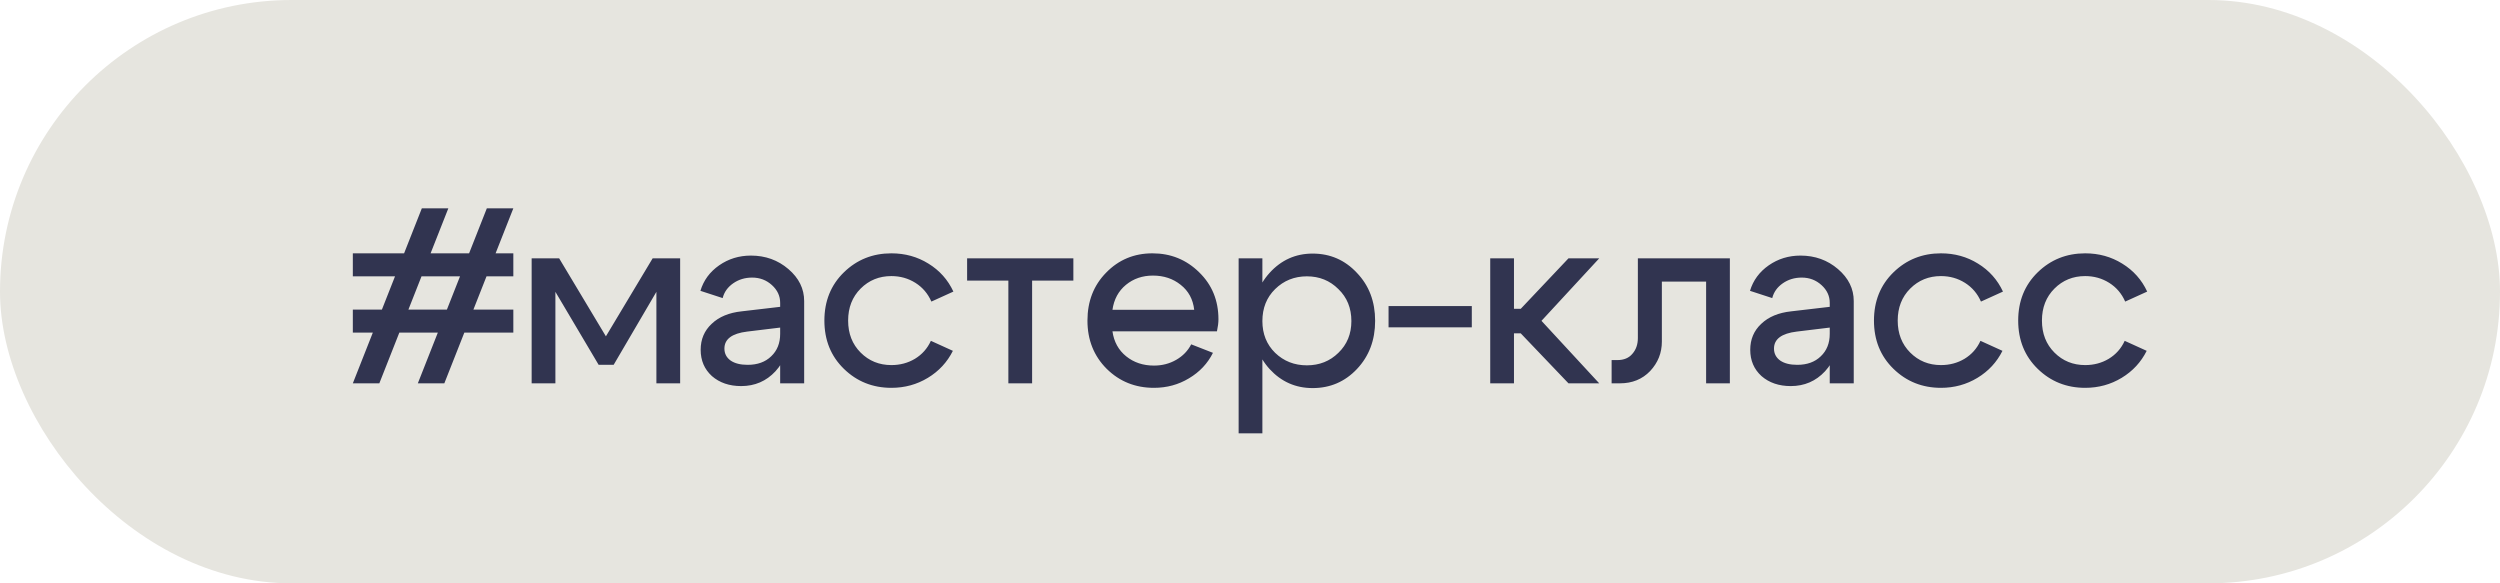
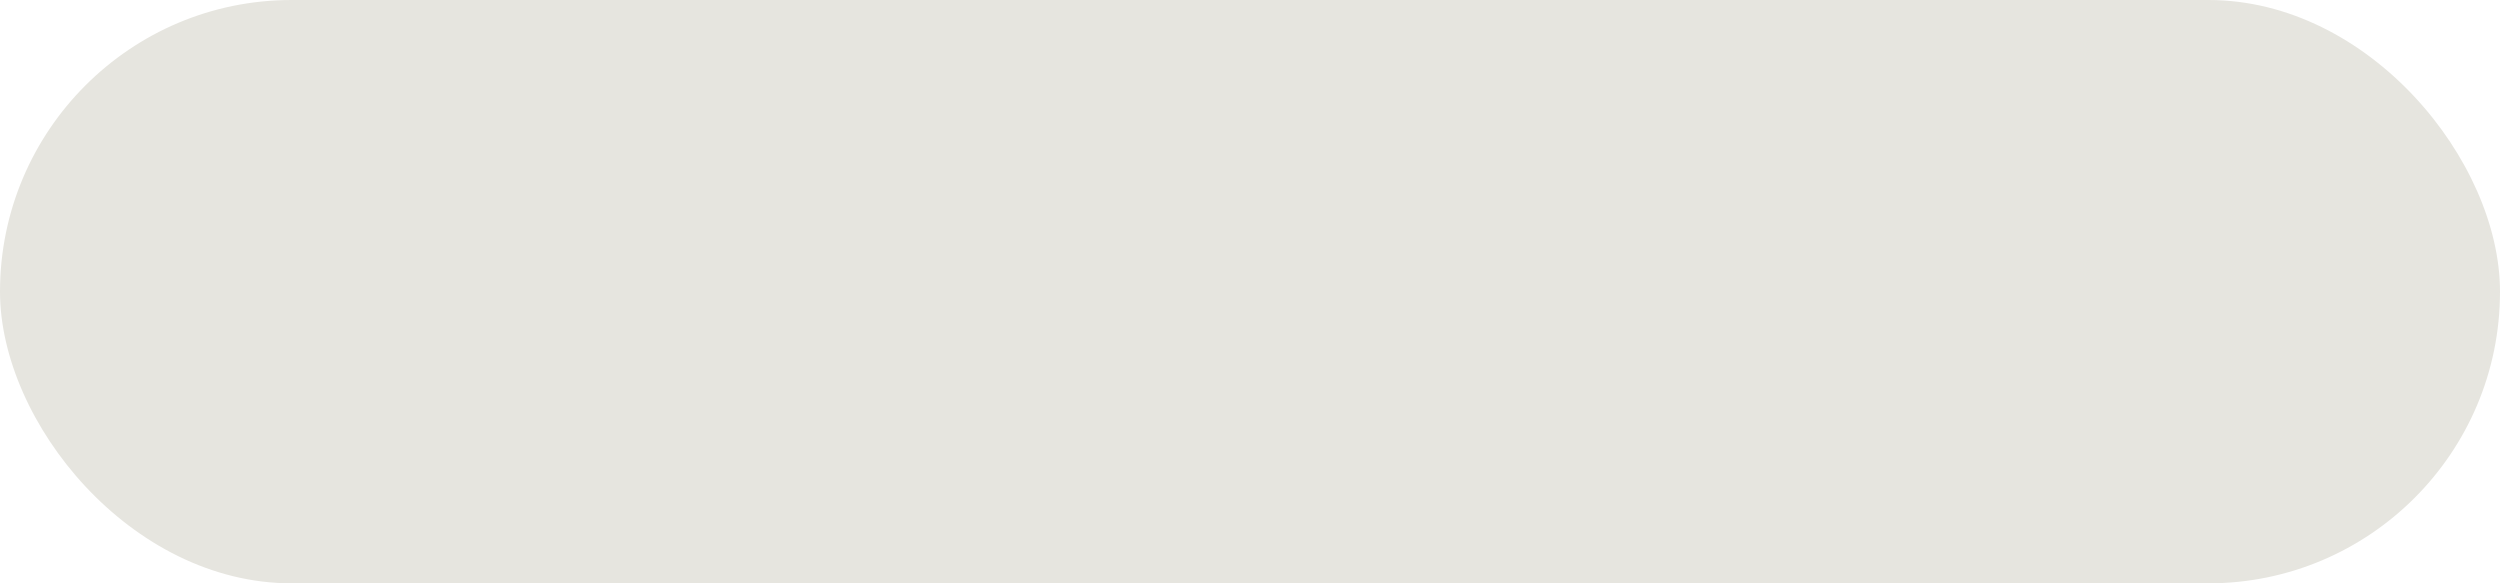
<svg xmlns="http://www.w3.org/2000/svg" width="600" height="140" viewBox="0 0 600 140" fill="none">
  <rect width="600" height="140" rx="70" fill="#E6E5DF" />
-   <path d="M123.2 60.8V66.32H84.68V60.8H123.2ZM123.2 74.3V79.82H84.68V74.3H123.2ZM106.64 92H100.28L116.84 50H123.2L106.64 92ZM91.04 92H84.68L101.24 50H107.6L91.04 92ZM127.596 92V62H134.196L145.416 80.72L156.636 62H163.236V92H157.536V70.04L147.276 87.56H143.676L133.296 70.04V92H127.596ZM187.239 78.62L179.319 79.58C175.679 80.02 173.859 81.38 173.859 83.66C173.859 84.86 174.359 85.82 175.359 86.54C176.359 87.22 177.719 87.56 179.439 87.56C181.799 87.56 183.679 86.88 185.079 85.52C186.519 84.16 187.239 82.36 187.239 80.12H189.399C189.399 83.72 188.299 86.72 186.099 89.12C183.899 91.48 181.159 92.66 177.879 92.66C175.039 92.66 172.699 91.86 170.859 90.26C169.059 88.62 168.159 86.52 168.159 83.96C168.159 81.44 169.039 79.36 170.799 77.72C172.559 76.04 174.959 75.04 177.999 74.72L187.239 73.64V72.68C187.239 71.04 186.579 69.62 185.259 68.42C183.939 67.22 182.359 66.62 180.519 66.62C178.799 66.62 177.279 67.08 175.959 68C174.639 68.92 173.799 70.1 173.439 71.54L168.099 69.8C168.859 67.28 170.359 65.24 172.599 63.68C174.839 62.12 177.379 61.34 180.219 61.34C183.699 61.34 186.699 62.42 189.219 64.58C191.739 66.74 192.999 69.3 192.999 72.26V92H187.239V78.62ZM206.552 69.26C204.552 71.26 203.552 73.82 203.552 76.94C203.552 80.06 204.552 82.62 206.552 84.62C208.552 86.62 211.012 87.62 213.932 87.62C216.012 87.62 217.892 87.12 219.572 86.12C221.292 85.08 222.572 83.64 223.412 81.8L228.692 84.2C227.332 86.92 225.332 89.08 222.692 90.68C220.052 92.28 217.132 93.08 213.932 93.08C209.452 93.08 205.652 91.56 202.532 88.52C199.412 85.48 197.852 81.62 197.852 76.94C197.852 72.26 199.412 68.4 202.532 65.36C205.652 62.32 209.452 60.8 213.932 60.8C217.212 60.8 220.172 61.62 222.812 63.26C225.492 64.9 227.492 67.14 228.812 69.98L223.532 72.38C222.692 70.46 221.412 68.96 219.692 67.88C217.972 66.8 216.052 66.26 213.932 66.26C211.012 66.26 208.552 67.26 206.552 69.26ZM257.607 62V67.34H247.707V92H242.007V67.34H232.107V62H257.607ZM286.608 74.36C286.328 71.84 285.248 69.84 283.368 68.36C281.528 66.88 279.308 66.14 276.708 66.14C274.188 66.14 272.028 66.88 270.228 68.36C268.428 69.84 267.348 71.84 266.988 74.36H286.608ZM266.988 79.52C267.348 82.04 268.448 84.04 270.288 85.52C272.128 87 274.348 87.74 276.948 87.74C278.908 87.74 280.688 87.28 282.288 86.36C283.888 85.44 285.088 84.2 285.888 82.64L291.108 84.68C289.828 87.24 287.908 89.28 285.348 90.8C282.828 92.32 280.028 93.08 276.948 93.08C272.468 93.08 268.688 91.56 265.608 88.52C262.528 85.44 260.988 81.58 260.988 76.94C260.988 72.3 262.488 68.46 265.488 65.42C268.488 62.34 272.188 60.8 276.588 60.8C280.988 60.8 284.728 62.32 287.808 65.36C290.888 68.36 292.428 72.12 292.428 76.64C292.428 77.44 292.308 78.4 292.068 79.52H266.988ZM297.272 62H302.972V104H297.272V62ZM306.032 69.38C303.992 71.38 302.972 73.94 302.972 77.06C302.972 80.14 303.992 82.68 306.032 84.68C308.112 86.68 310.652 87.68 313.652 87.68C316.652 87.68 319.172 86.68 321.212 84.68C323.292 82.68 324.332 80.14 324.332 77.06C324.332 73.94 323.292 71.38 321.212 69.38C319.172 67.34 316.652 66.32 313.652 66.32C310.652 66.32 308.112 67.34 306.032 69.38ZM304.712 88.58C301.952 85.54 300.572 81.7 300.572 77.06C300.572 72.38 301.952 68.52 304.712 65.48C307.512 62.4 310.952 60.86 315.032 60.86C319.232 60.86 322.772 62.4 325.652 65.48C328.572 68.52 330.032 72.36 330.032 77C330.032 81.64 328.572 85.5 325.652 88.58C322.772 91.62 319.232 93.14 315.032 93.14C310.952 93.14 307.512 91.62 304.712 88.58ZM353.233 73.46V78.56H333.253V73.46H353.233ZM357.654 92V62H363.354V74.12H364.974L376.434 62H383.814L369.954 77L383.814 92H376.434L364.974 80H363.354V92H357.654ZM388.167 86.42C389.727 86.42 390.927 85.92 391.767 84.92C392.647 83.92 393.087 82.66 393.087 81.14V62H415.167V92H409.467V67.58H398.847V81.98C398.847 84.7 397.907 87.06 396.027 89.06C394.147 91.02 391.727 92 388.767 92H386.787V86.42H388.167ZM439.138 78.62L431.218 79.58C427.578 80.02 425.758 81.38 425.758 83.66C425.758 84.86 426.258 85.82 427.258 86.54C428.258 87.22 429.618 87.56 431.338 87.56C433.698 87.56 435.578 86.88 436.978 85.52C438.418 84.16 439.138 82.36 439.138 80.12H441.298C441.298 83.72 440.198 86.72 437.998 89.12C435.798 91.48 433.058 92.66 429.778 92.66C426.938 92.66 424.598 91.86 422.758 90.26C420.958 88.62 420.058 86.52 420.058 83.96C420.058 81.44 420.938 79.36 422.698 77.72C424.458 76.04 426.858 75.04 429.898 74.72L439.138 73.64V72.68C439.138 71.04 438.478 69.62 437.158 68.42C435.838 67.22 434.258 66.62 432.418 66.62C430.698 66.62 429.178 67.08 427.858 68C426.538 68.92 425.698 70.1 425.338 71.54L419.998 69.8C420.758 67.28 422.258 65.24 424.498 63.68C426.738 62.12 429.278 61.34 432.118 61.34C435.598 61.34 438.598 62.42 441.118 64.58C443.638 66.74 444.898 69.3 444.898 72.26V92H439.138V78.62ZM458.451 69.26C456.451 71.26 455.451 73.82 455.451 76.94C455.451 80.06 456.451 82.62 458.451 84.62C460.451 86.62 462.911 87.62 465.831 87.62C467.911 87.62 469.791 87.12 471.471 86.12C473.191 85.08 474.471 83.64 475.311 81.8L480.591 84.2C479.231 86.92 477.231 89.08 474.591 90.68C471.951 92.28 469.031 93.08 465.831 93.08C461.351 93.08 457.551 91.56 454.431 88.52C451.311 85.48 449.751 81.62 449.751 76.94C449.751 72.26 451.311 68.4 454.431 65.36C457.551 62.32 461.351 60.8 465.831 60.8C469.111 60.8 472.071 61.62 474.711 63.26C477.391 64.9 479.391 67.14 480.711 69.98L475.431 72.38C474.591 70.46 473.311 68.96 471.591 67.88C469.871 66.8 467.951 66.26 465.831 66.26C462.911 66.26 460.451 67.26 458.451 69.26ZM493.066 69.26C491.066 71.26 490.066 73.82 490.066 76.94C490.066 80.06 491.066 82.62 493.066 84.62C495.066 86.62 497.526 87.62 500.446 87.62C502.526 87.62 504.406 87.12 506.086 86.12C507.806 85.08 509.086 83.64 509.926 81.8L515.206 84.2C513.846 86.92 511.846 89.08 509.206 90.68C506.566 92.28 503.646 93.08 500.446 93.08C495.966 93.08 492.166 91.56 489.046 88.52C485.926 85.48 484.366 81.62 484.366 76.94C484.366 72.26 485.926 68.4 489.046 65.36C492.166 62.32 495.966 60.8 500.446 60.8C503.726 60.8 506.686 61.62 509.326 63.26C512.006 64.9 514.006 67.14 515.326 69.98L510.046 72.38C509.206 70.46 507.926 68.96 506.206 67.88C504.486 66.8 502.566 66.26 500.446 66.26C497.526 66.26 495.066 67.26 493.066 69.26Z" fill="#313450" />
</svg>